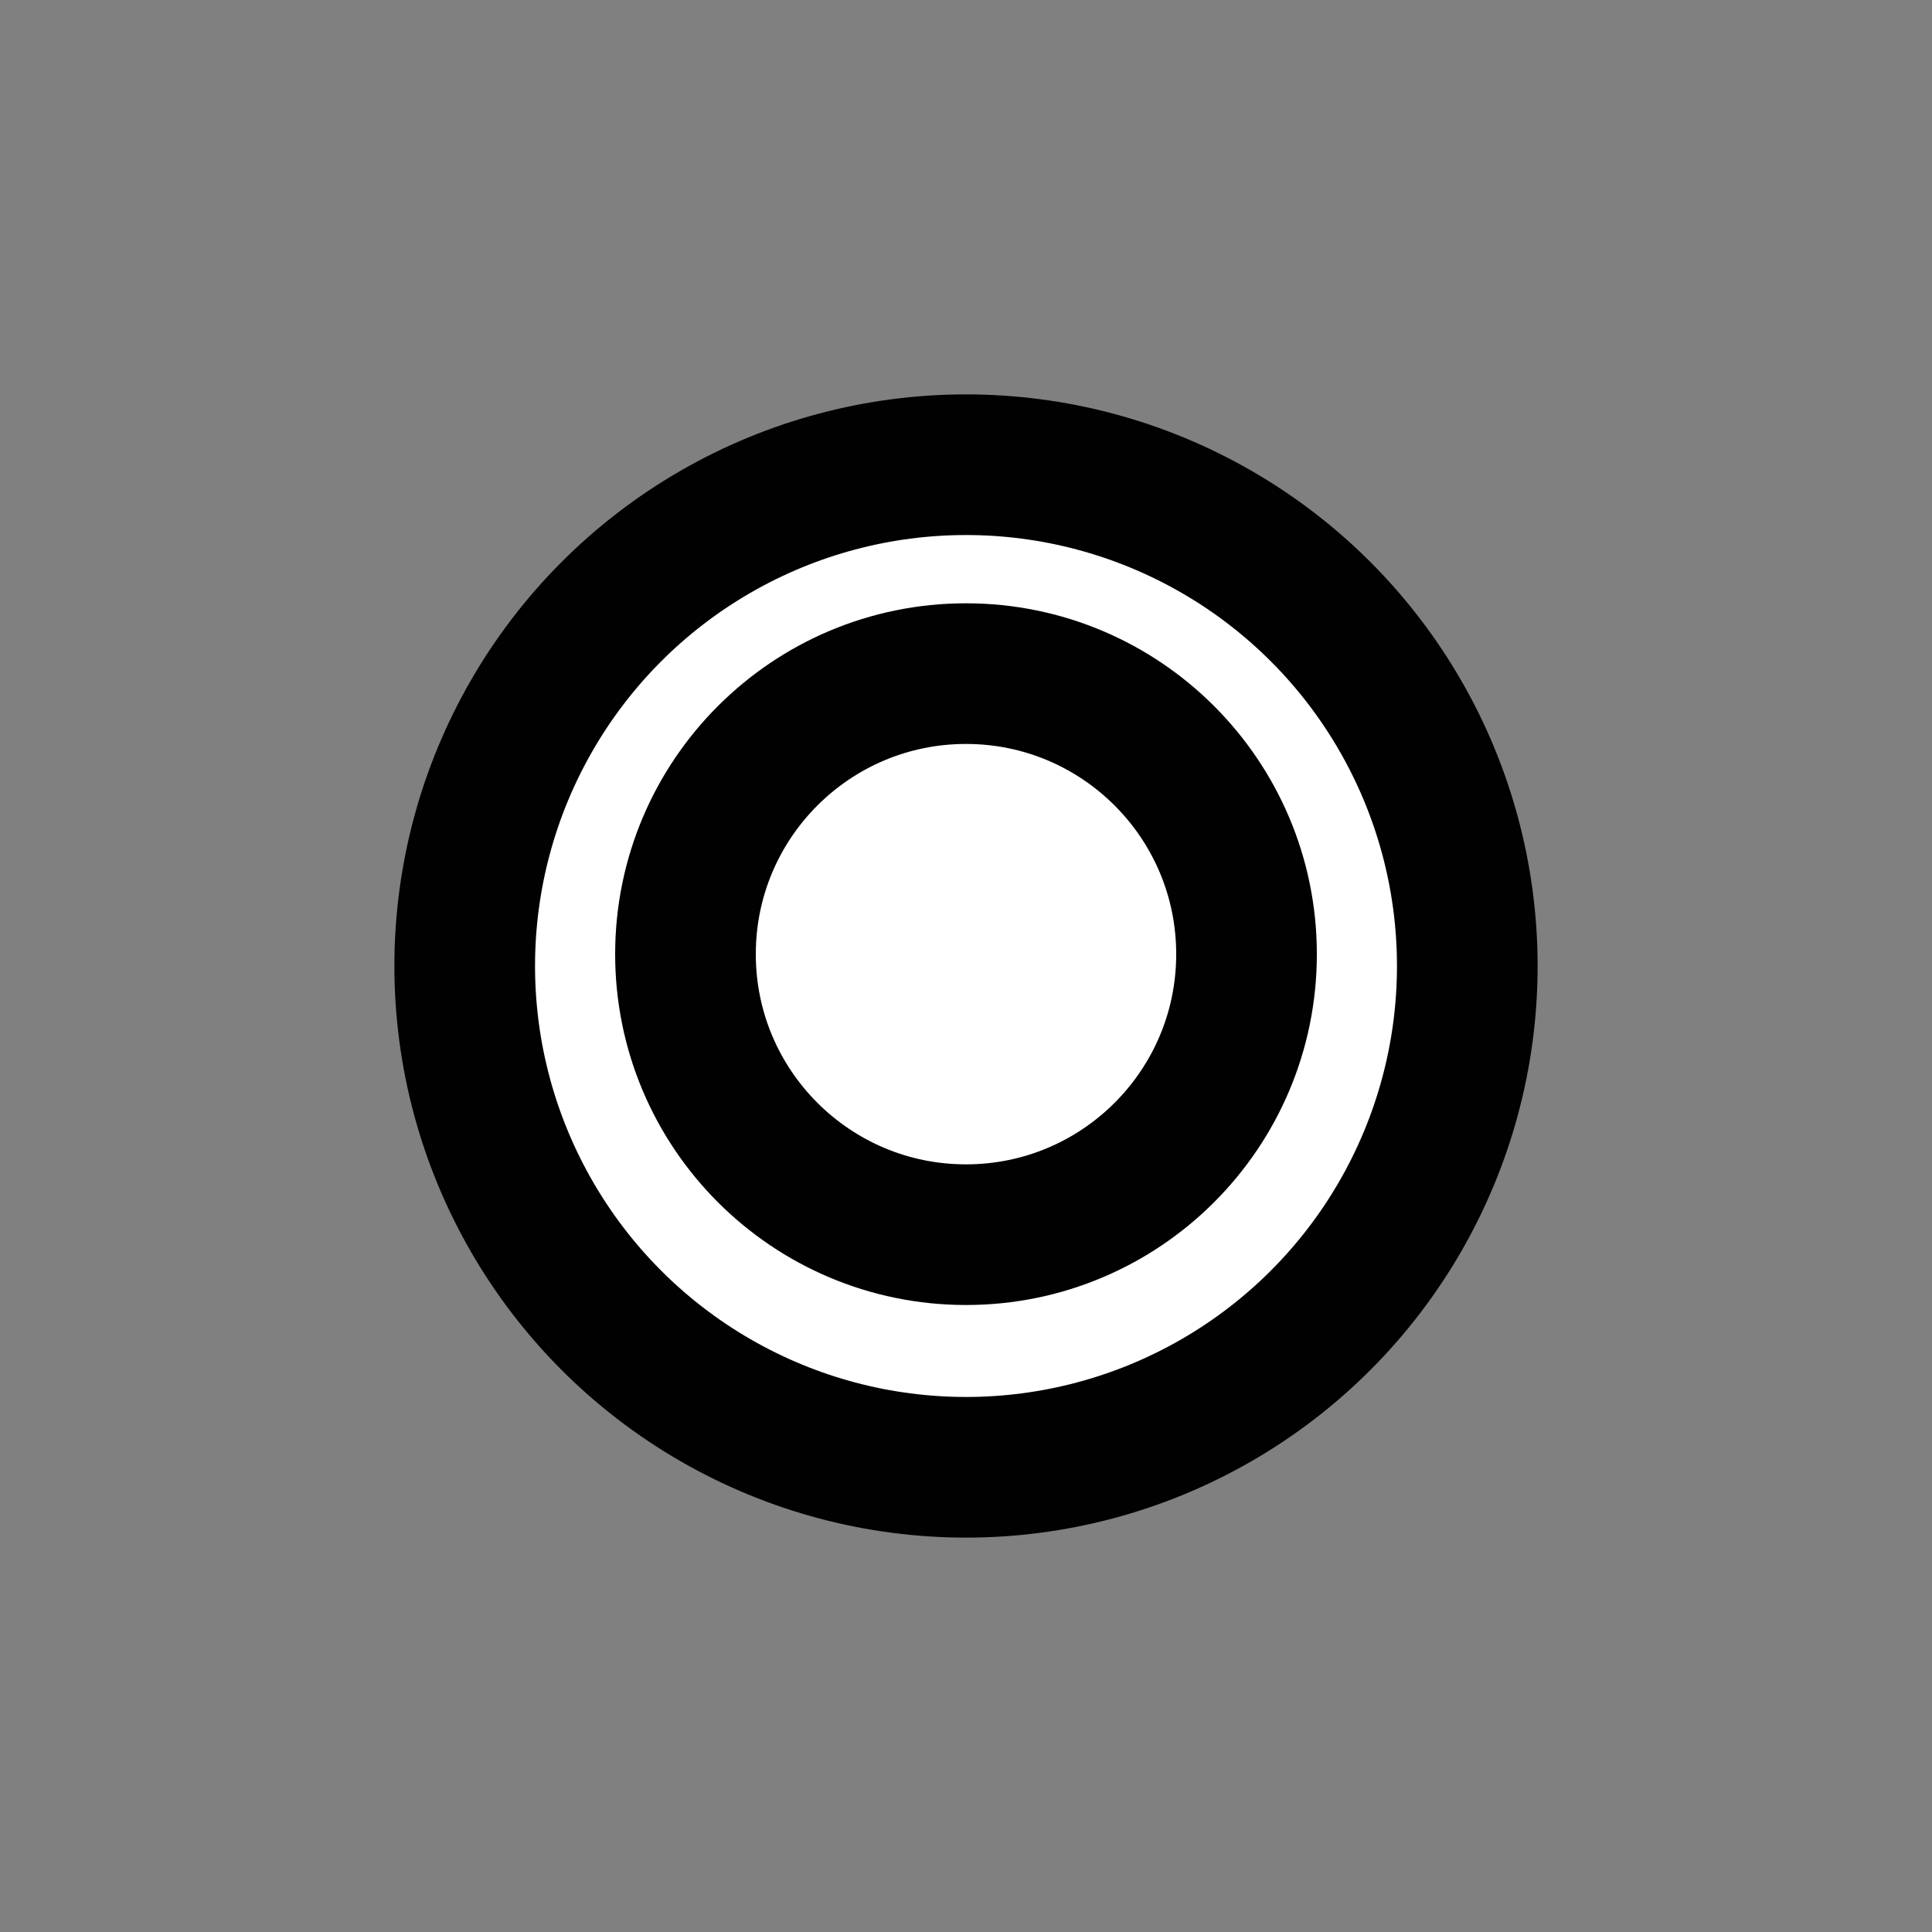
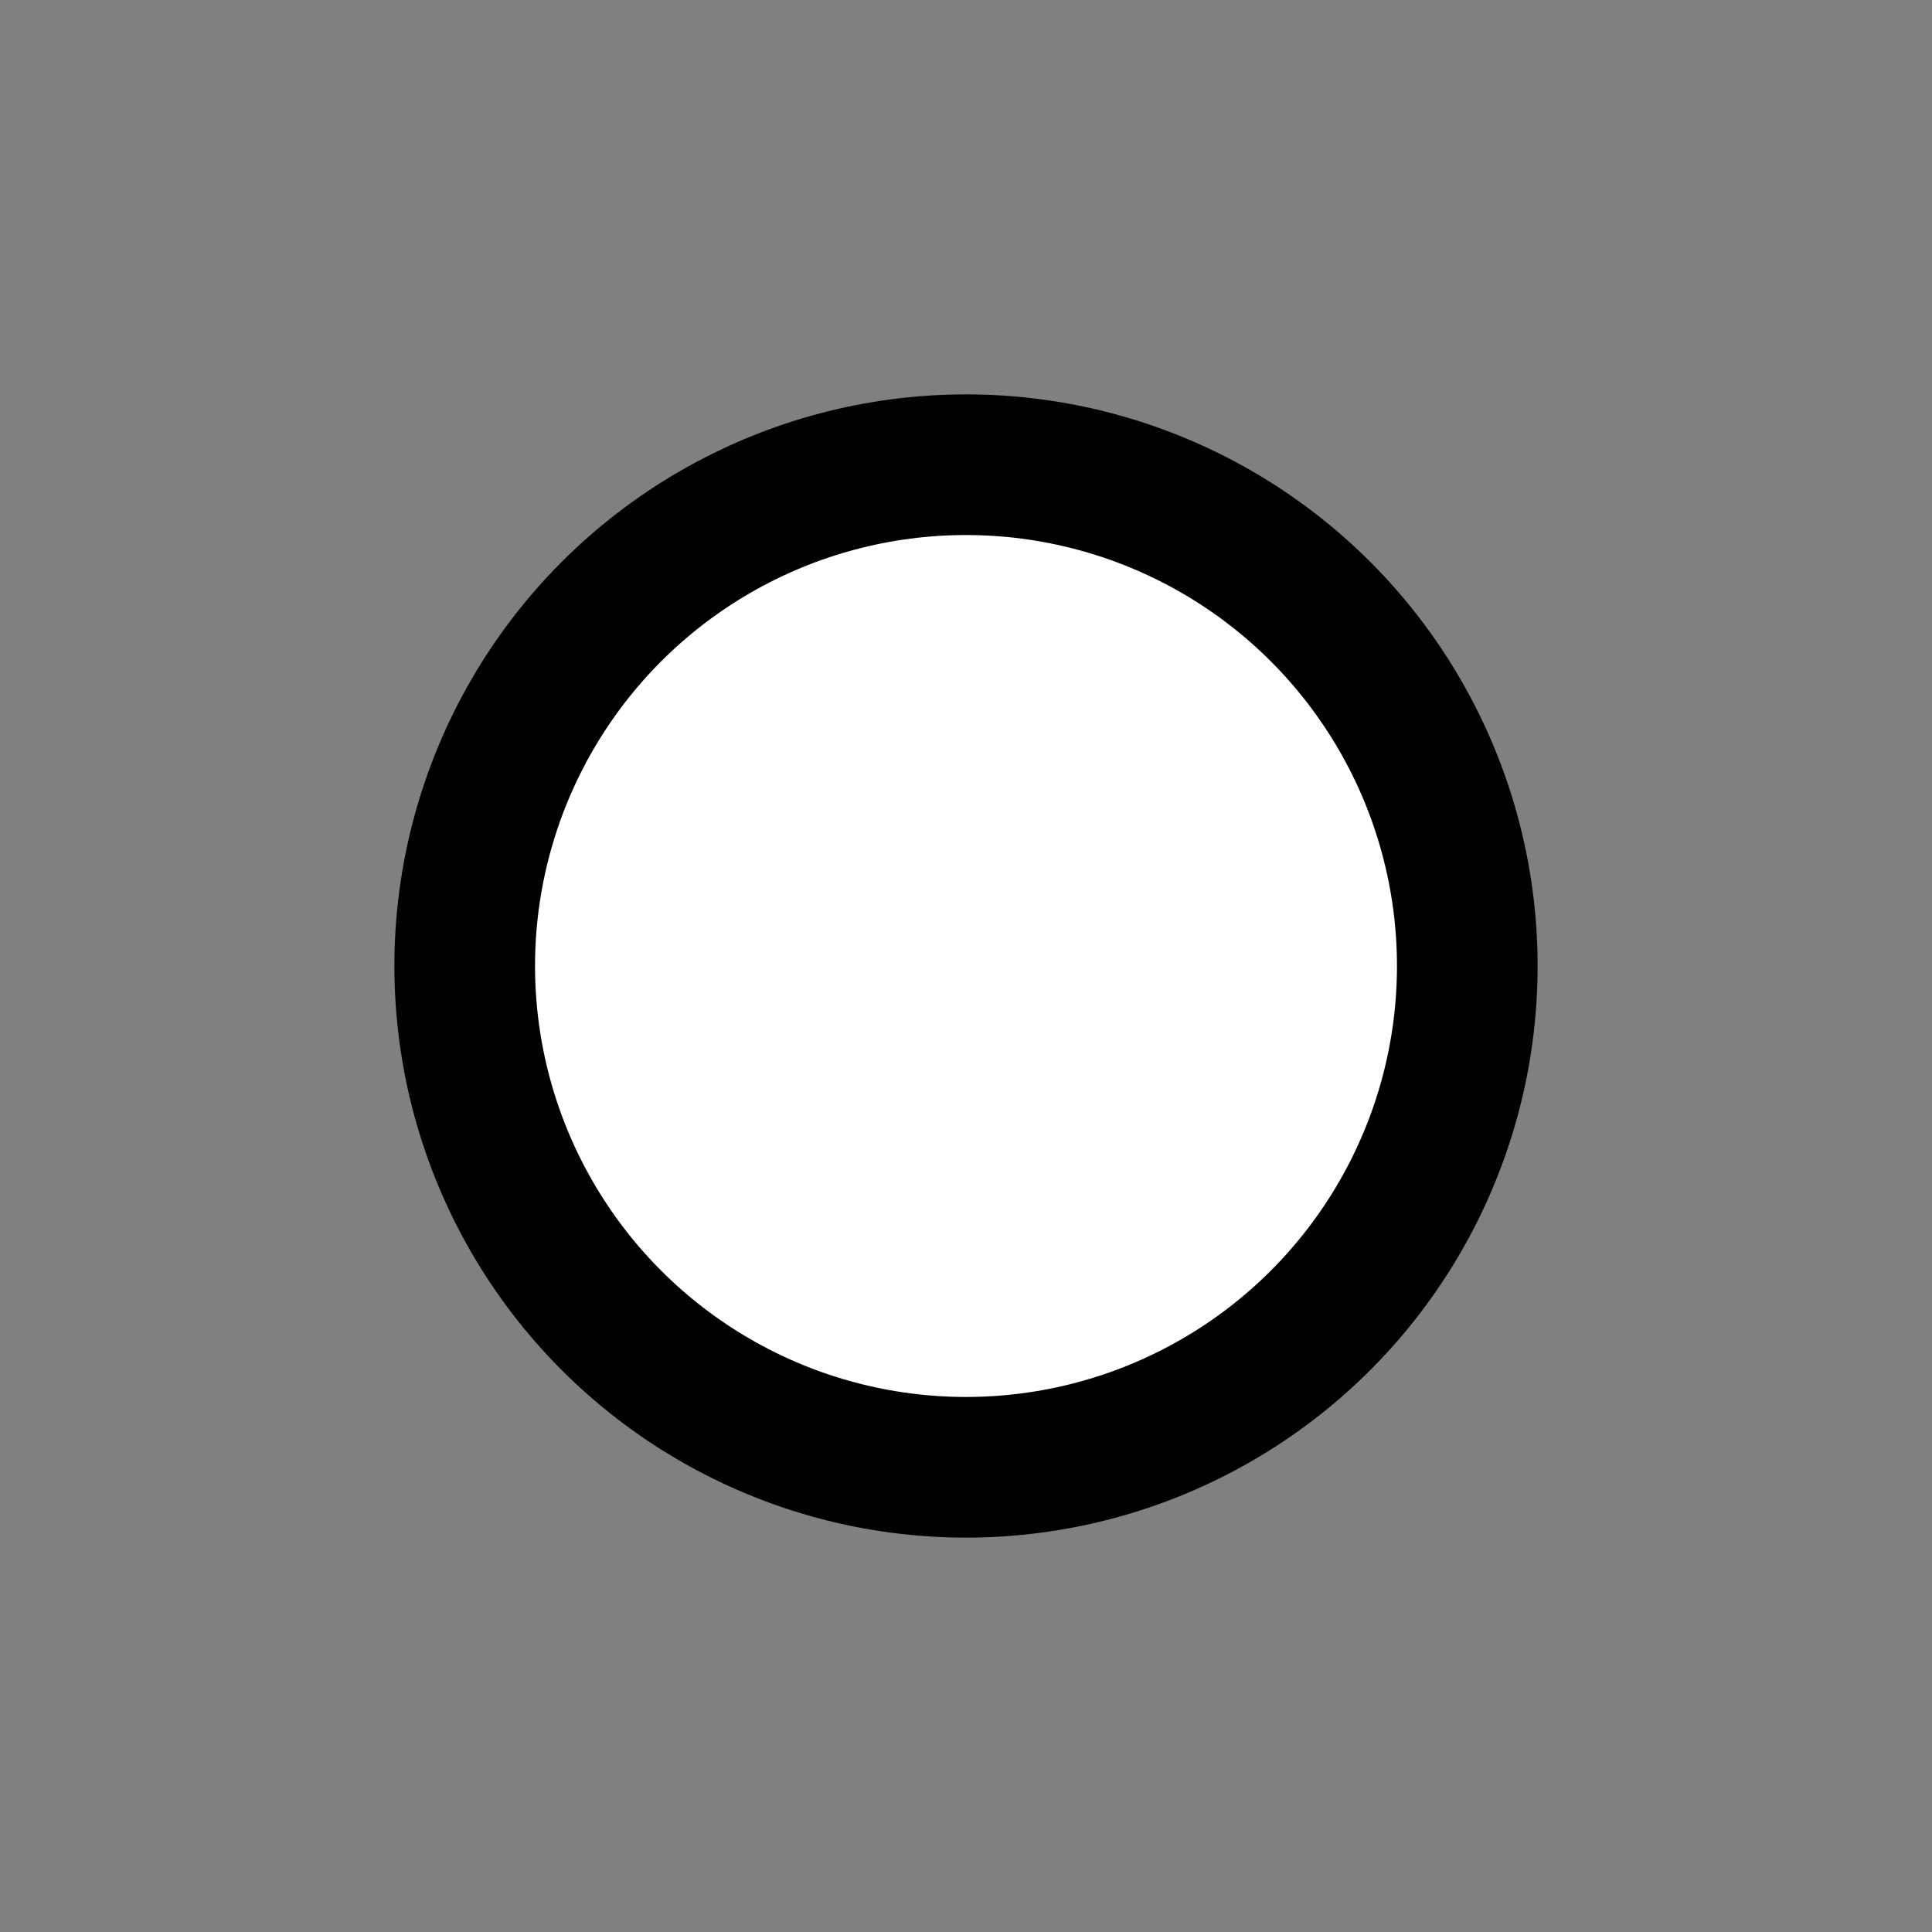
<svg xmlns="http://www.w3.org/2000/svg" id="Layer_1" data-name="Layer 1" viewBox="0 0 150 150">
  <rect x="0" y="0" width="150" height="150" fill="#808080" stroke="none" />
  <defs>
    <style>
      .cls-1 {
        fill: #fff;
        stroke: #010101;
        stroke-miterlimit: 10;
        stroke-width: 10.92px;
      }
    </style>
  </defs>
  <circle class="cls-1" cx="75" cy="75" r="38.92" />
-   <circle class="cls-1" cx="75" cy="74.08" r="21.78" />
</svg>